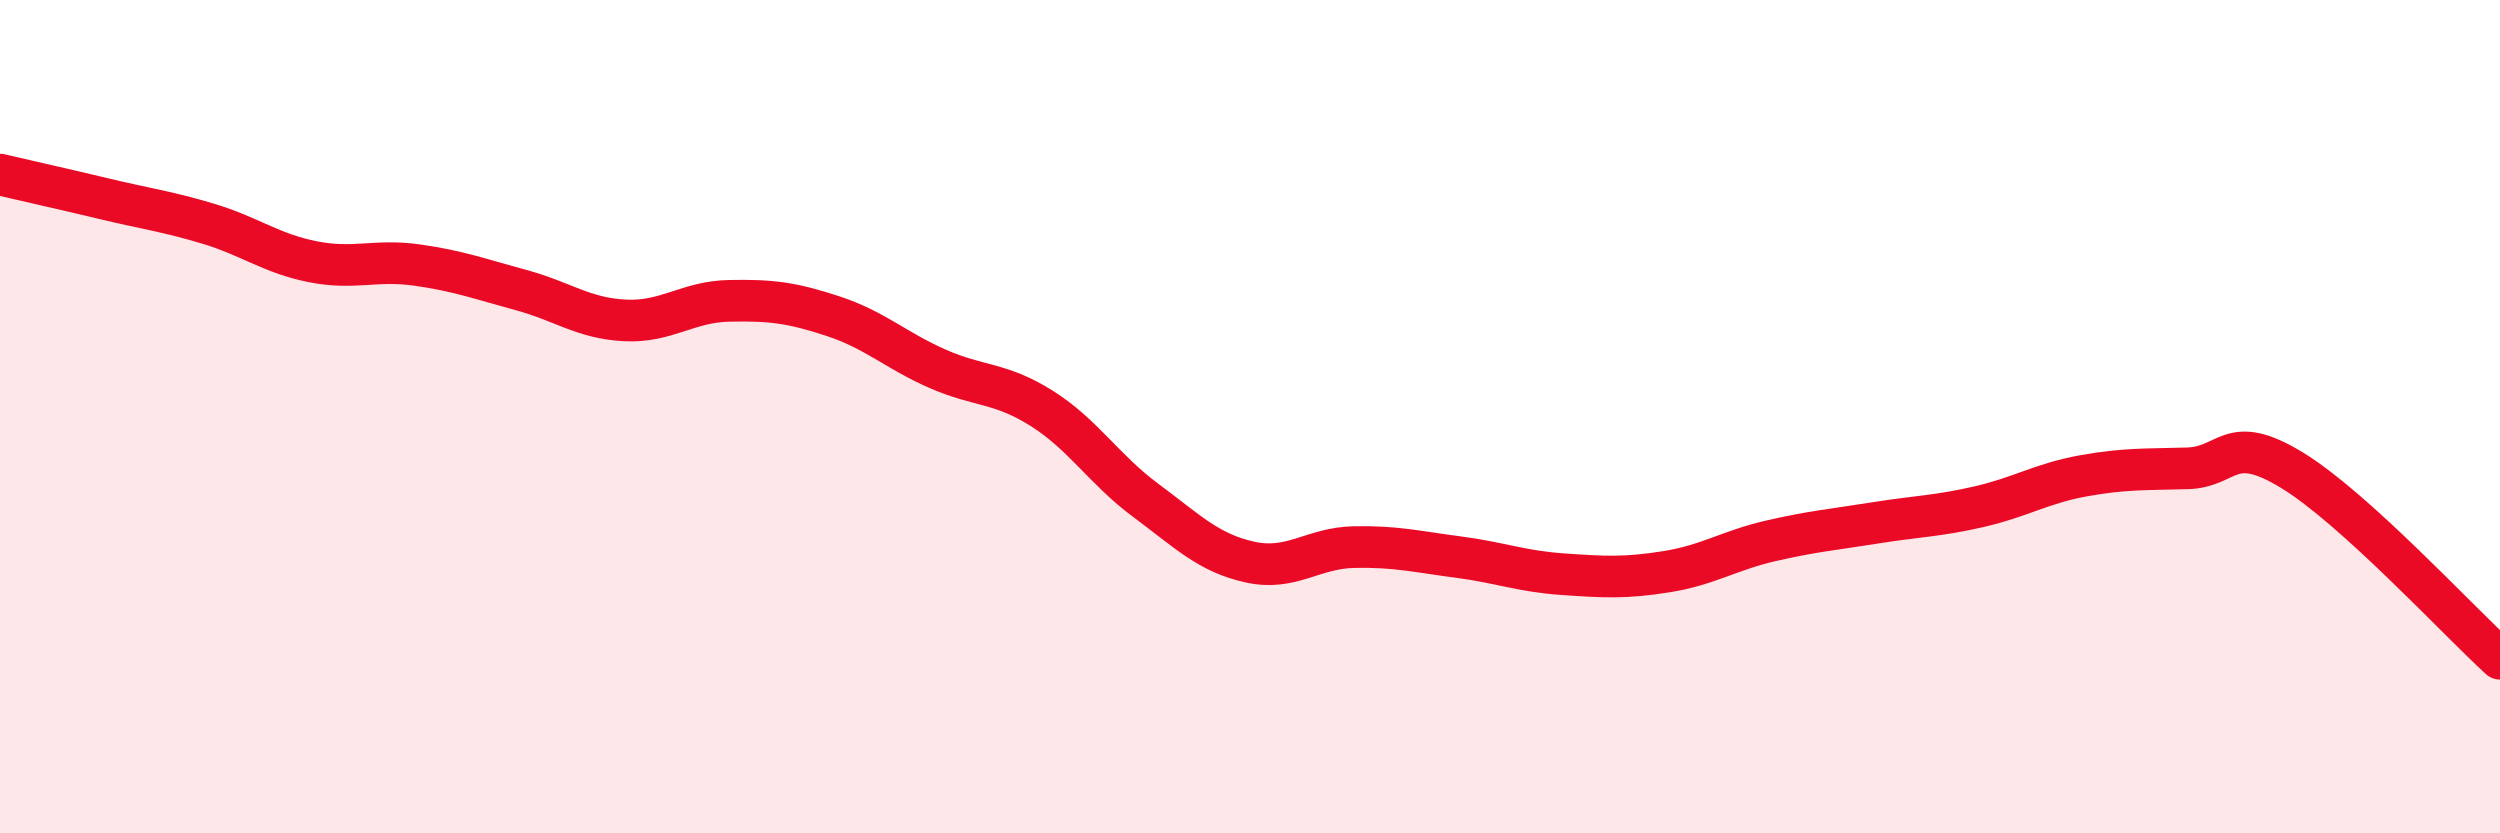
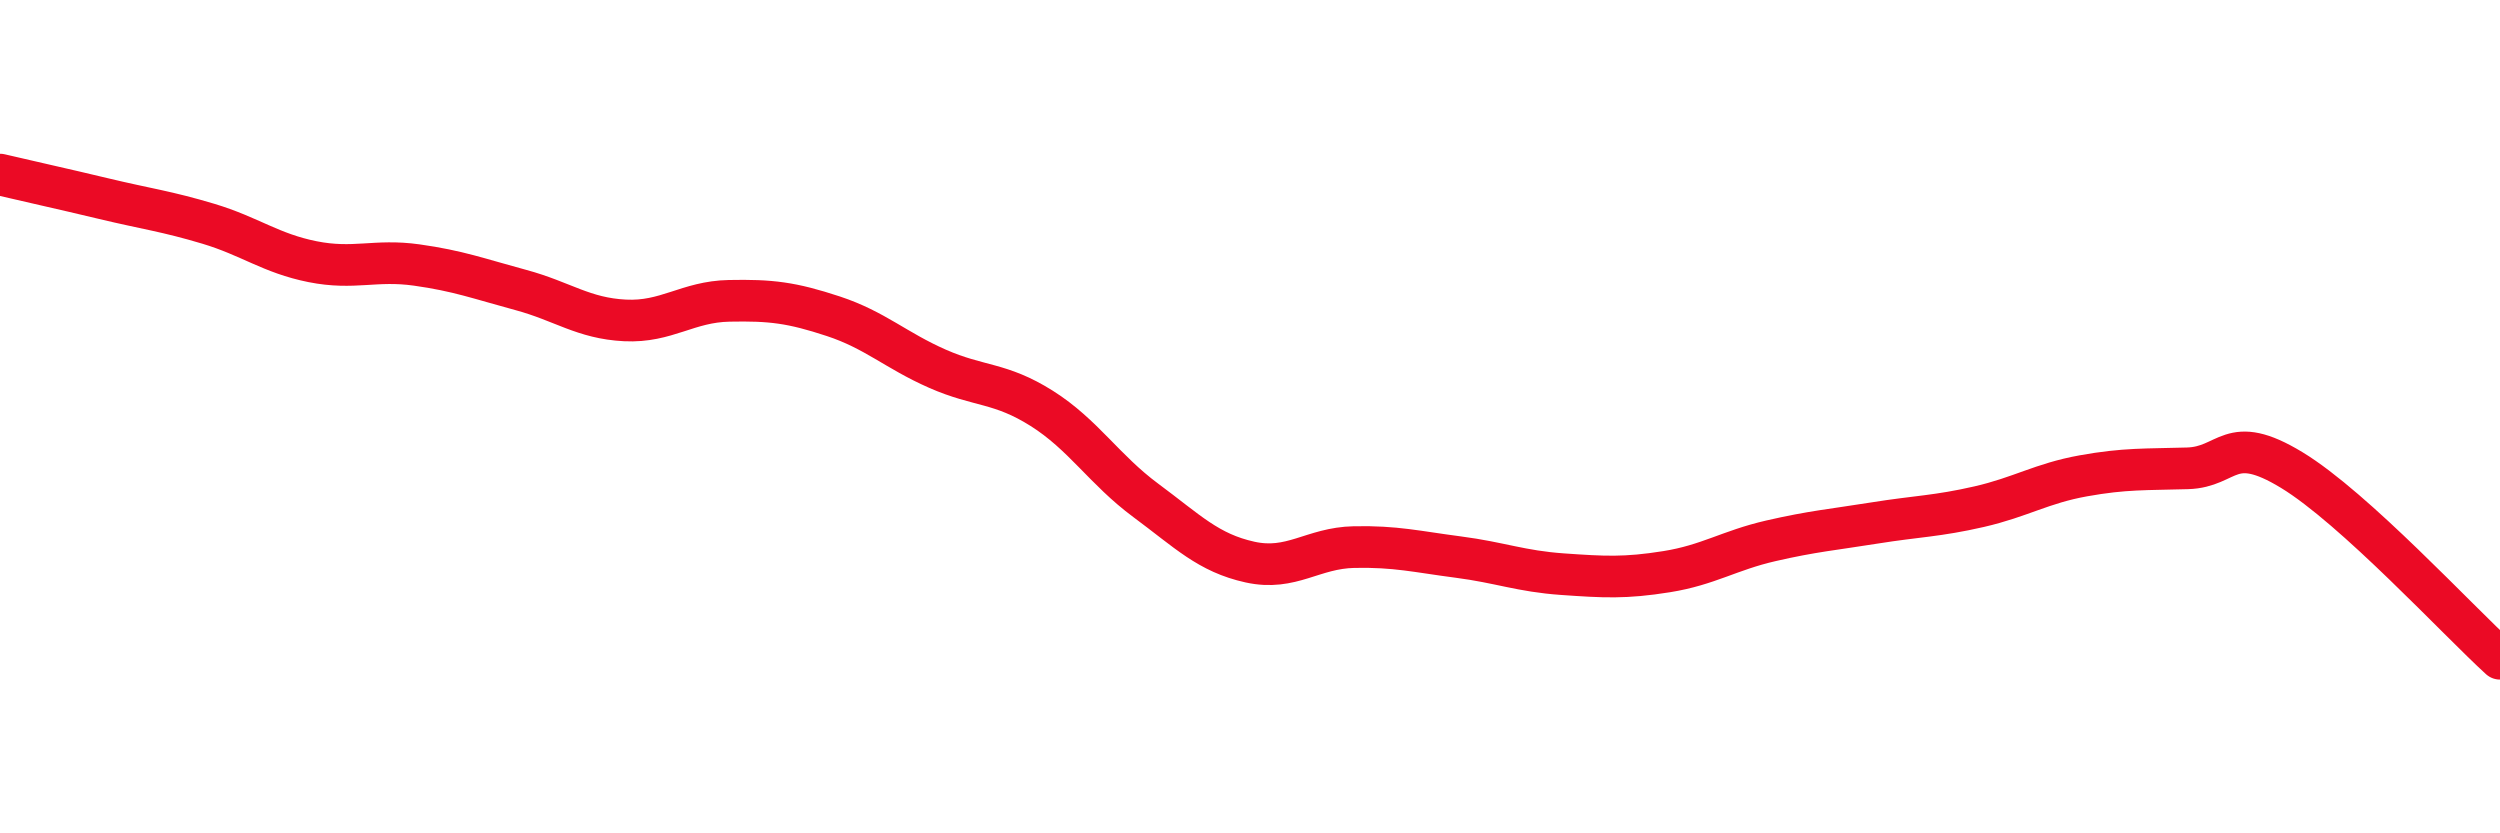
<svg xmlns="http://www.w3.org/2000/svg" width="60" height="20" viewBox="0 0 60 20">
-   <path d="M 0,4.19 C 0.5,4.31 1.5,4.53 2.5,4.77 C 3.5,5.01 4,5.07 5,5.37 C 6,5.67 6.5,6.08 7.5,6.28 C 8.5,6.48 9,6.22 10,6.36 C 11,6.5 11.5,6.69 12.5,6.96 C 13.5,7.23 14,7.64 15,7.69 C 16,7.74 16.5,7.24 17.5,7.22 C 18.5,7.2 19,7.26 20,7.59 C 21,7.92 21.5,8.41 22.5,8.85 C 23.5,9.29 24,9.17 25,9.8 C 26,10.43 26.5,11.27 27.5,12.01 C 28.5,12.75 29,13.27 30,13.49 C 31,13.71 31.5,13.15 32.5,13.13 C 33.5,13.11 34,13.24 35,13.37 C 36,13.5 36.5,13.71 37.5,13.78 C 38.5,13.85 39,13.88 40,13.72 C 41,13.56 41.5,13.21 42.5,12.98 C 43.5,12.75 44,12.71 45,12.55 C 46,12.39 46.5,12.39 47.5,12.16 C 48.5,11.93 49,11.6 50,11.42 C 51,11.24 51.5,11.27 52.5,11.24 C 53.5,11.21 53.5,10.37 55,11.28 C 56.5,12.19 59,14.9 60,15.81L60 20L0 20Z" fill="#EB0A25" opacity="0.1" stroke-linecap="round" stroke-linejoin="round" />
  <path d="M 0,4.19 C 0.5,4.31 1.5,4.53 2.5,4.77 C 3.5,5.01 4,5.07 5,5.37 C 6,5.67 6.5,6.08 7.5,6.28 C 8.5,6.48 9,6.22 10,6.36 C 11,6.5 11.5,6.69 12.5,6.96 C 13.5,7.23 14,7.64 15,7.69 C 16,7.74 16.5,7.24 17.5,7.22 C 18.5,7.2 19,7.26 20,7.59 C 21,7.92 21.5,8.41 22.5,8.85 C 23.5,9.29 24,9.17 25,9.8 C 26,10.43 26.5,11.27 27.5,12.01 C 28.5,12.75 29,13.27 30,13.49 C 31,13.71 31.5,13.15 32.5,13.13 C 33.5,13.11 34,13.24 35,13.37 C 36,13.5 36.5,13.71 37.5,13.78 C 38.5,13.85 39,13.88 40,13.72 C 41,13.56 41.5,13.21 42.5,12.98 C 43.5,12.75 44,12.71 45,12.55 C 46,12.39 46.5,12.39 47.5,12.16 C 48.5,11.93 49,11.6 50,11.42 C 51,11.24 51.5,11.27 52.5,11.24 C 53.5,11.21 53.5,10.37 55,11.28 C 56.5,12.19 59,14.9 60,15.81" stroke="#EB0A25" stroke-width="1" fill="none" stroke-linecap="round" stroke-linejoin="round" />
</svg>